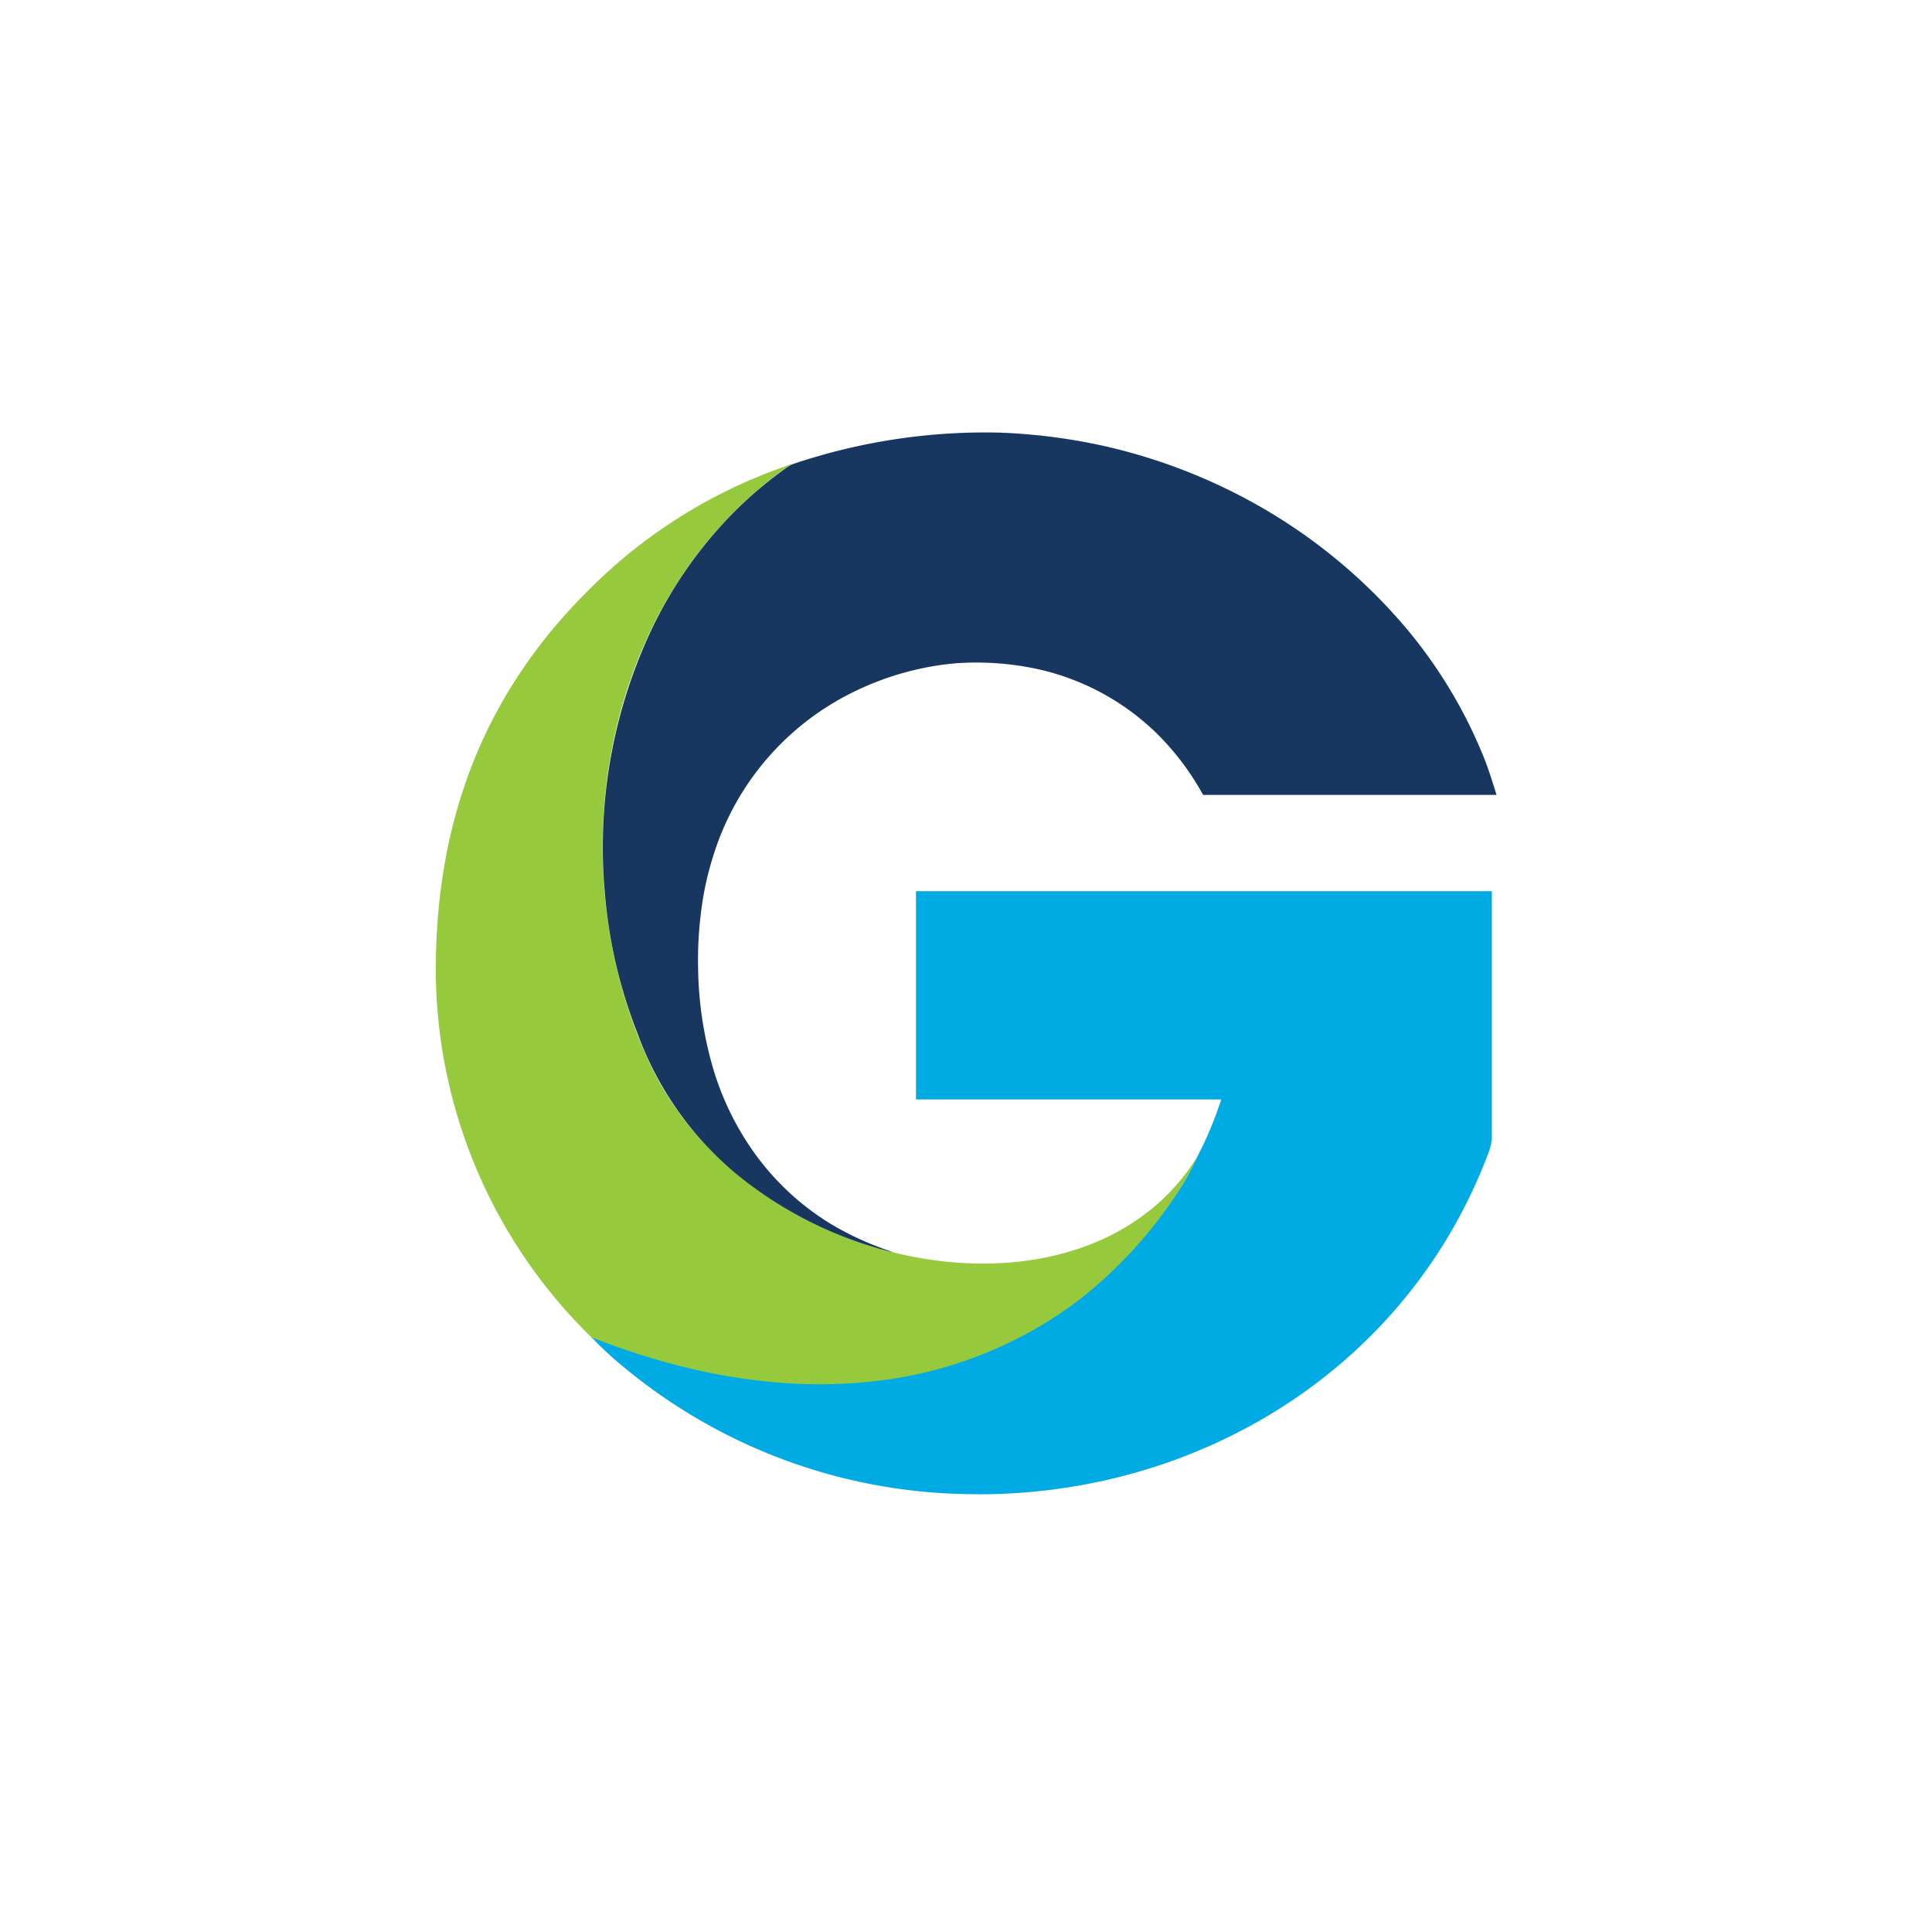
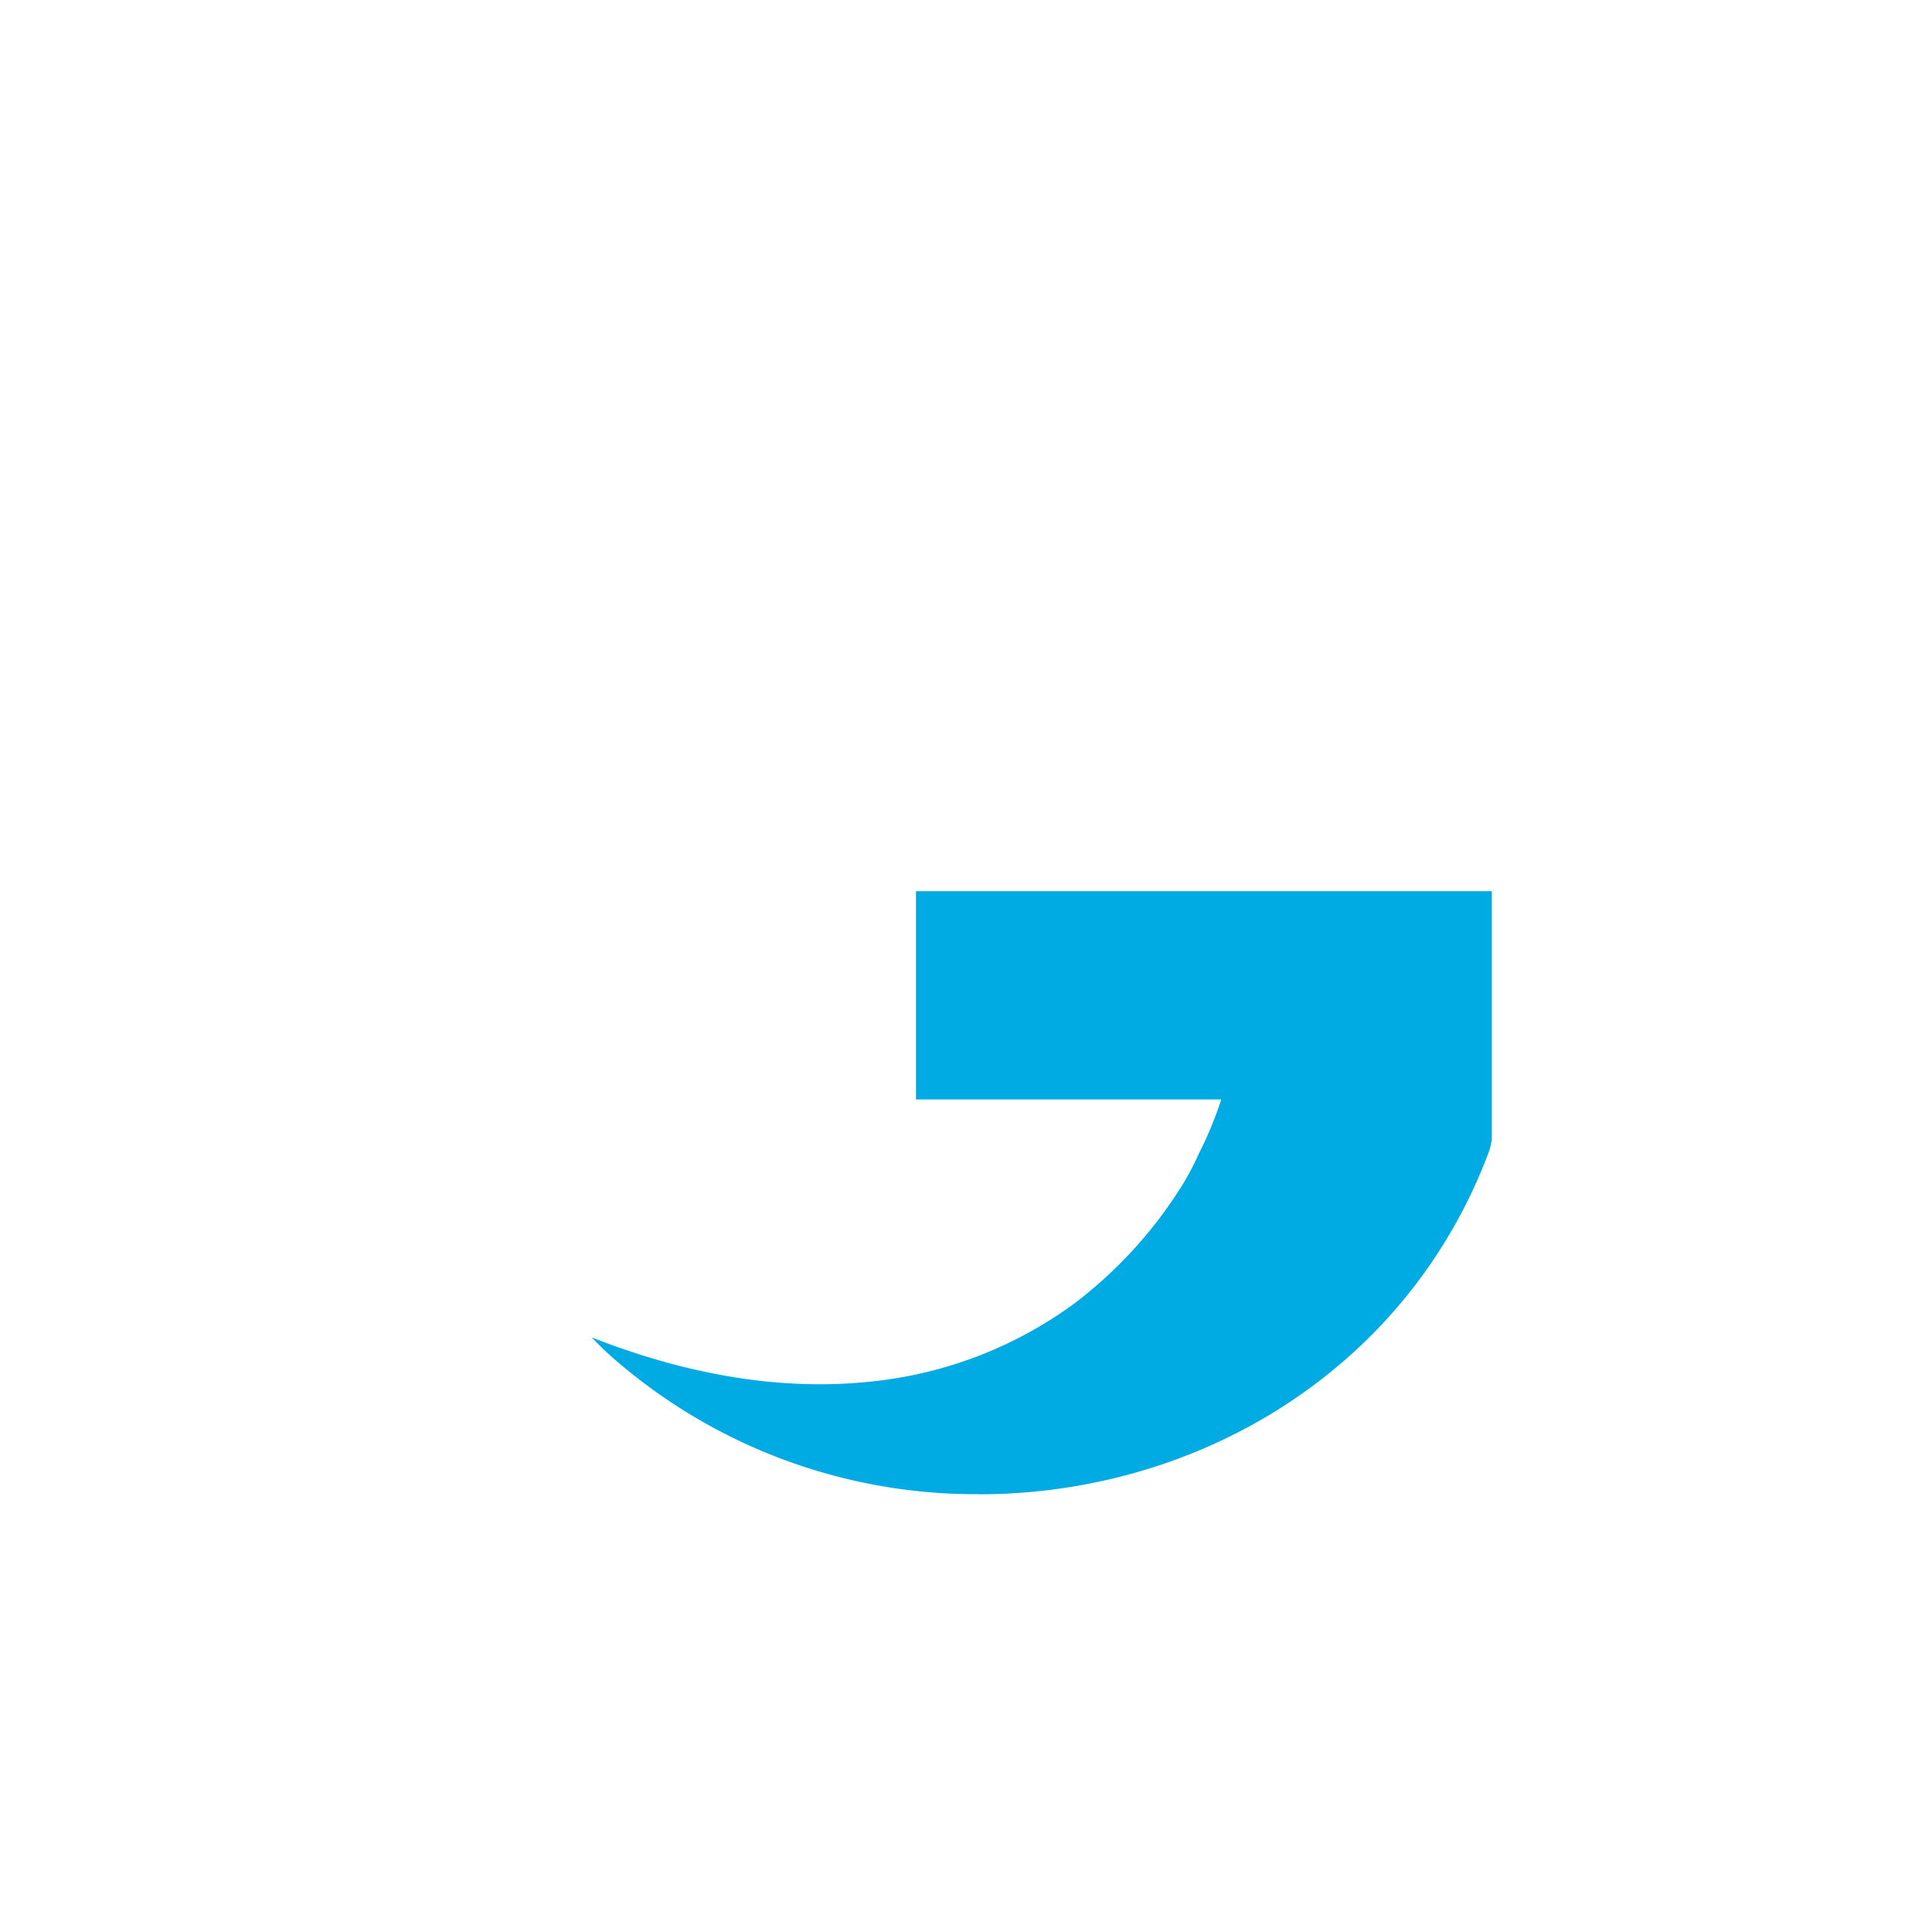
<svg xmlns="http://www.w3.org/2000/svg" width="18" height="18">
  <path fill="#fff" d="M18 0H0v18h18z" />
-   <path fill="#97c93d" d="M11.195 10.71c-1.022 1.796-4.242 1.181-5.159-.839-.837-1.842-.435-4.26 1.267-5.5.022-.016.059-.033.081-.05l-.044.015-.055.02A4.8 4.8 0 0 0 5.512 5.47c-.96.939-1.452 2.105-1.452 3.573a4.8 4.8 0 0 0 1.457 3.423l.043.018c.112.042 1.03.436 2.026.436 1.604 0 2.807-.786 3.501-2Z" />
  <path fill="#00abe4" d="M9.113 13.921a5.13 5.13 0 0 1-3.317-1.197 3 3 0 0 1-.27-.25l-.012-.01h.008c.56.218 1.527.526 2.608.406a3.86 3.86 0 0 0 1.888-.732c.384-.294.714-.652.974-1.06q.093-.145.165-.303.026-.056.054-.11.095-.203.165-.414v-.008H8.534v-1.94h5.365v2.314a.6.6 0 0 1-.028.115c-.758 2.024-2.699 3.19-4.752 3.19Z" />
-   <path fill="#173760" d="M8.325 11.669a3.7 3.7 0 0 1-1.383-.666A3.06 3.06 0 0 1 5.94 9.63a4.6 4.6 0 0 1-.305-1.312 4.76 4.76 0 0 1 .375-2.32 4 4 0 0 1 .66-1.046q.28-.321.626-.572.032-.024.07-.046a.2.2 0 0 1 .038-.016 5.6 5.6 0 0 1 1.921-.287q.507.02 1 .133c.5.117.98.306 1.424.561.516.297.975.68 1.358 1.135.301.36.543.763.718 1.198.043.101.118.348.118.348H11.21l-.025-.043a2.5 2.5 0 0 0-.41-.532 2.3 2.3 0 0 0-1.102-.596A2.7 2.7 0 0 0 8.9 6.18a2.7 2.7 0 0 0-.94.263 2.53 2.53 0 0 0-1.315 1.532q-.08.251-.112.511a3.5 3.5 0 0 0-.029.528q.005.432.115.85c.087.338.24.655.45.933.18.236.4.437.65.593q.262.16.555.26Z" />
</svg>